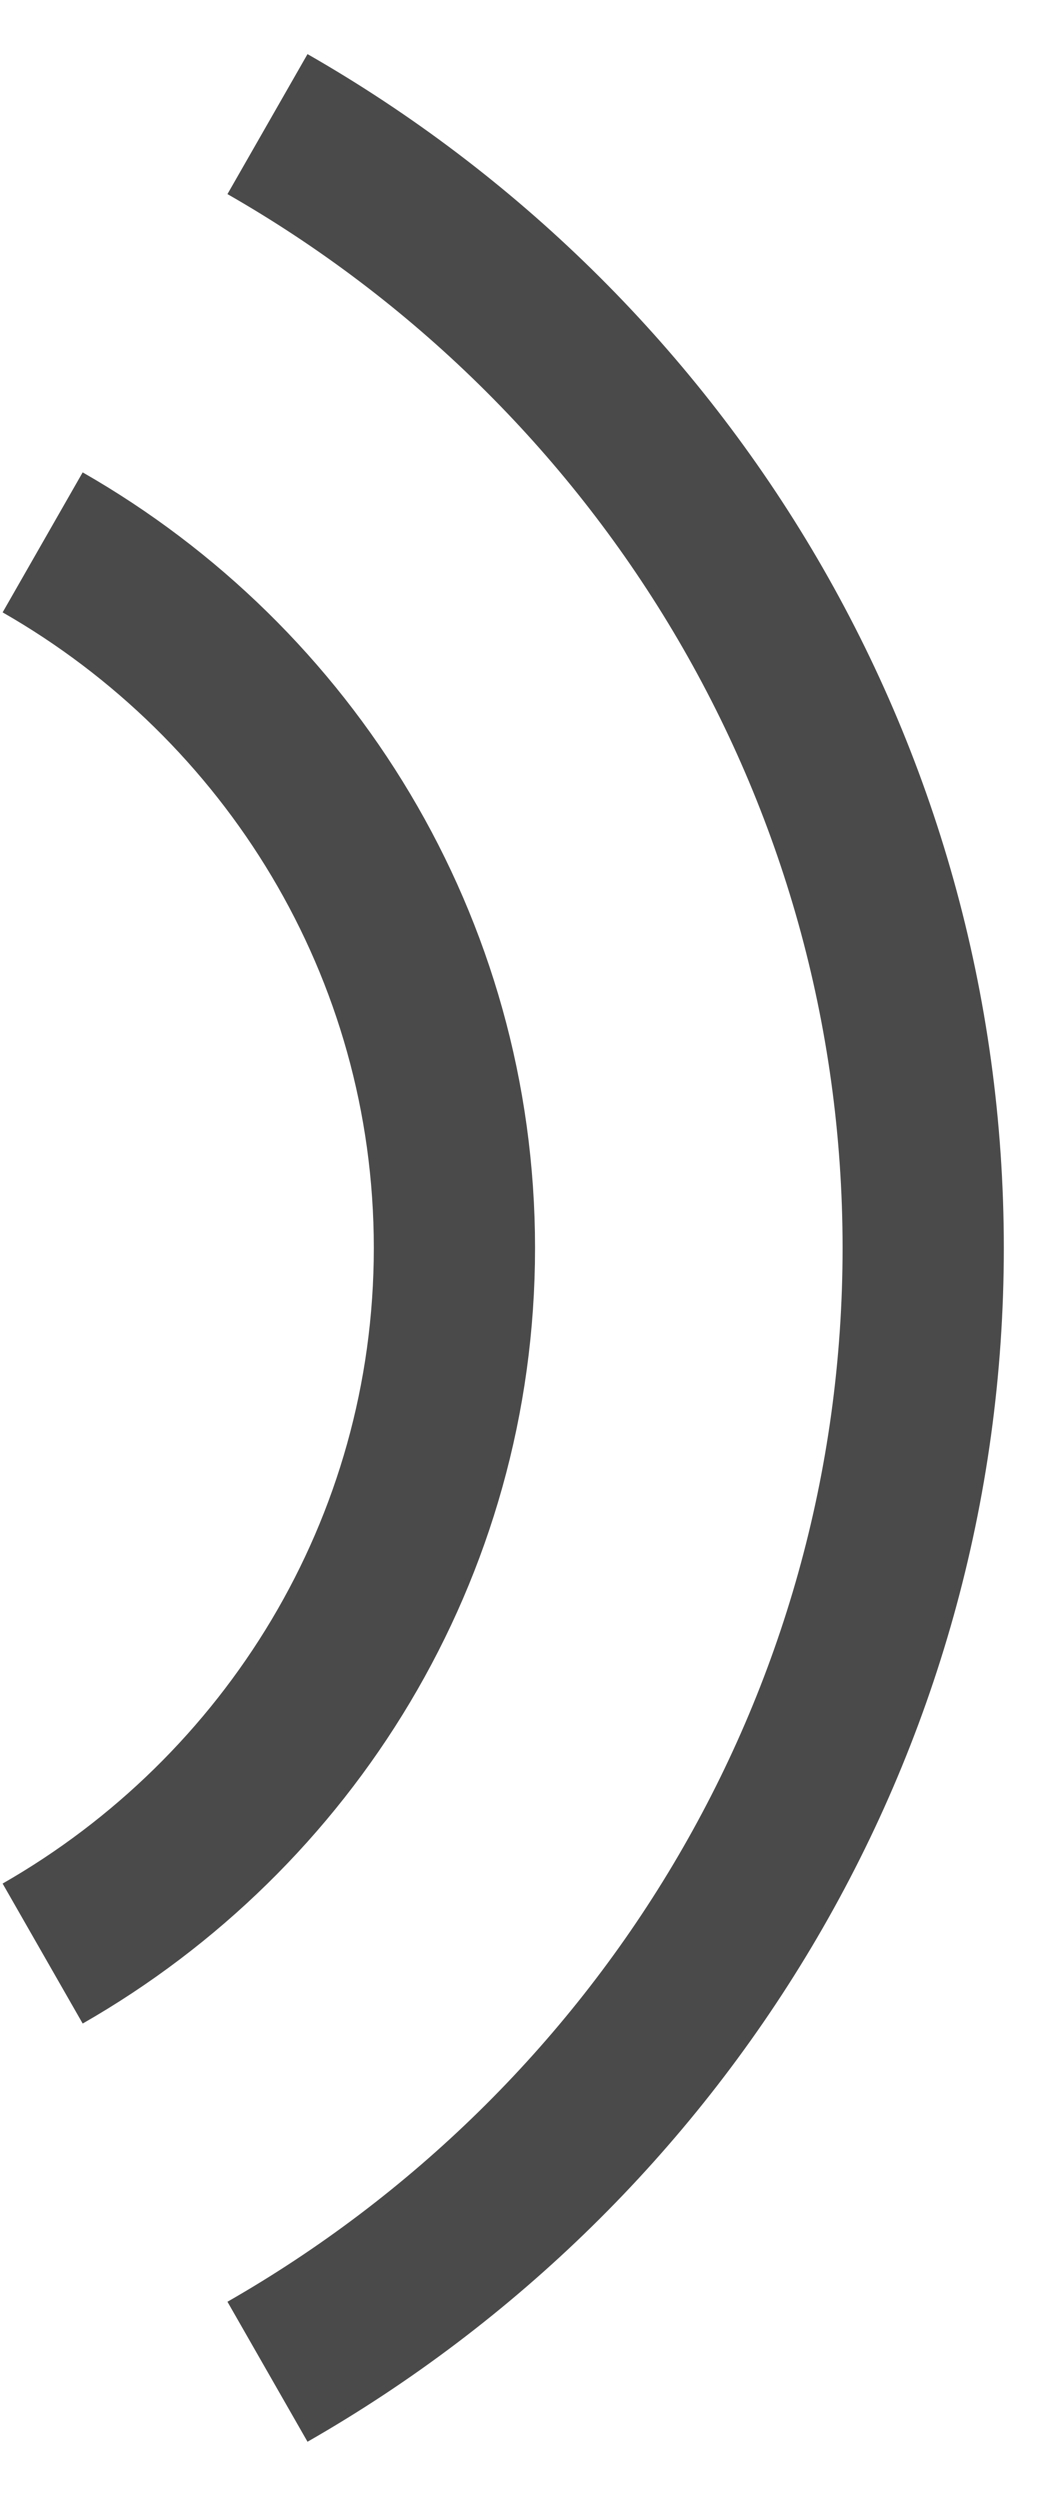
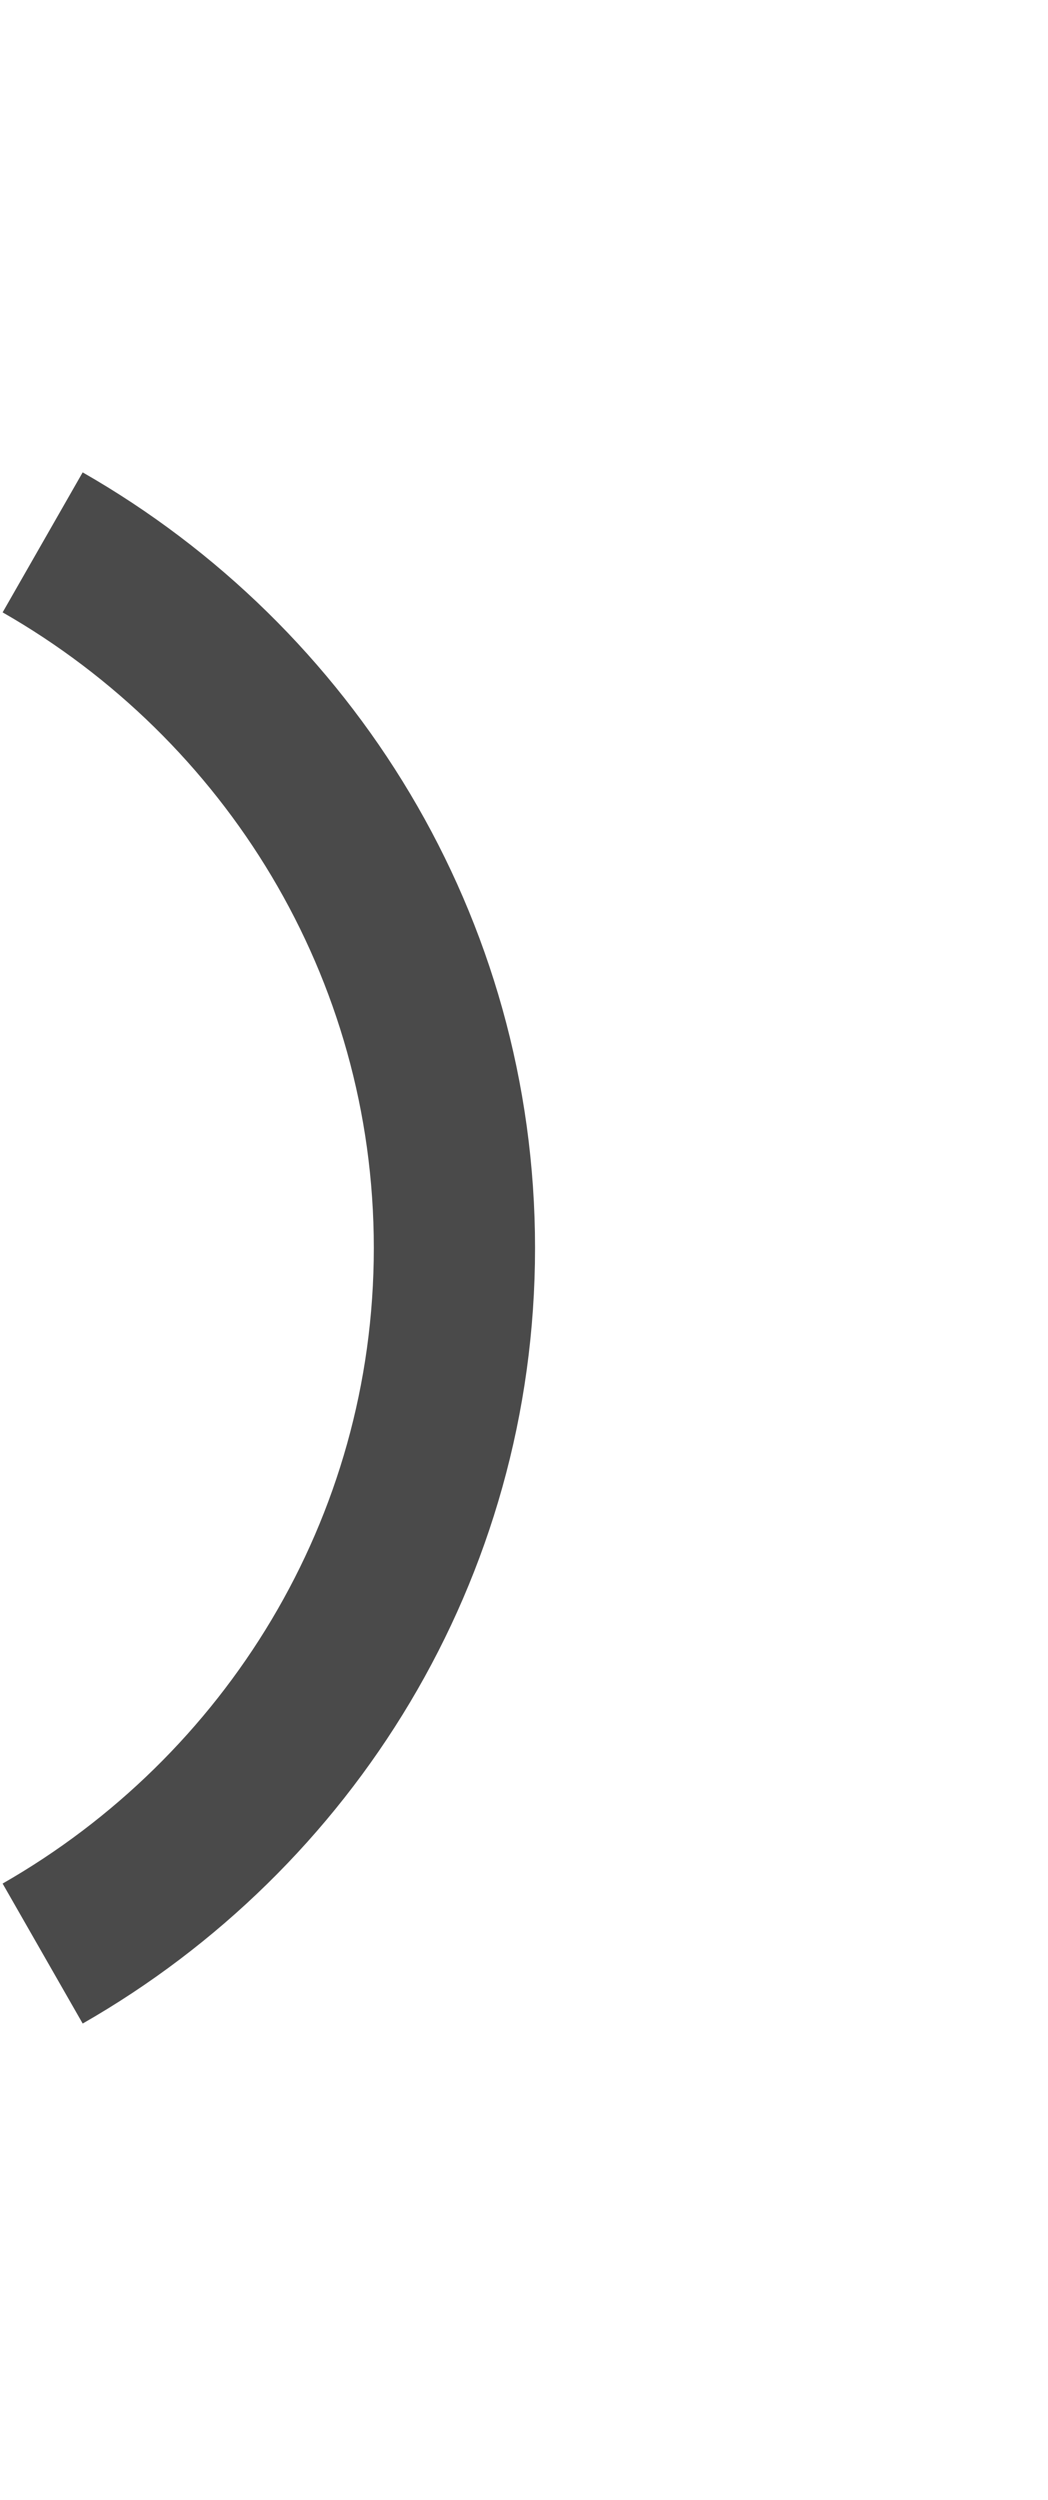
<svg xmlns="http://www.w3.org/2000/svg" width="13px" height="31px" viewBox="0 0 13 31" version="1.1">
  <title>wave</title>
  <desc>Created with Sketch.</desc>
  <defs />
  <g id="desktop" stroke="none" stroke-width="1" fill="none" fill-rule="evenodd">
    <g id="main_1" transform="translate(-380, -495)" stroke-width="2" stroke="#4A4A4A">
      <g id="Group-2" transform="translate(0, 400)">
        <g id="Page-1" transform="translate(386, 110.5) rotate(-270) translate(-386, -110.5) translate(372, 105)">
          <g id="wave">
-             <path d="M27.912,8.182 C25.13,3.319 19.931,0.048 13.976,0.048 C8.021,0.048 2.821,3.319 0.039,8.182" id="Stroke-1" />
            <path d="M22.726,10.971 C20.979,7.918 17.715,5.863 13.976,5.863 C10.237,5.863 6.972,7.918 5.226,10.971" id="Stroke-3" />
          </g>
        </g>
      </g>
    </g>
  </g>
</svg>